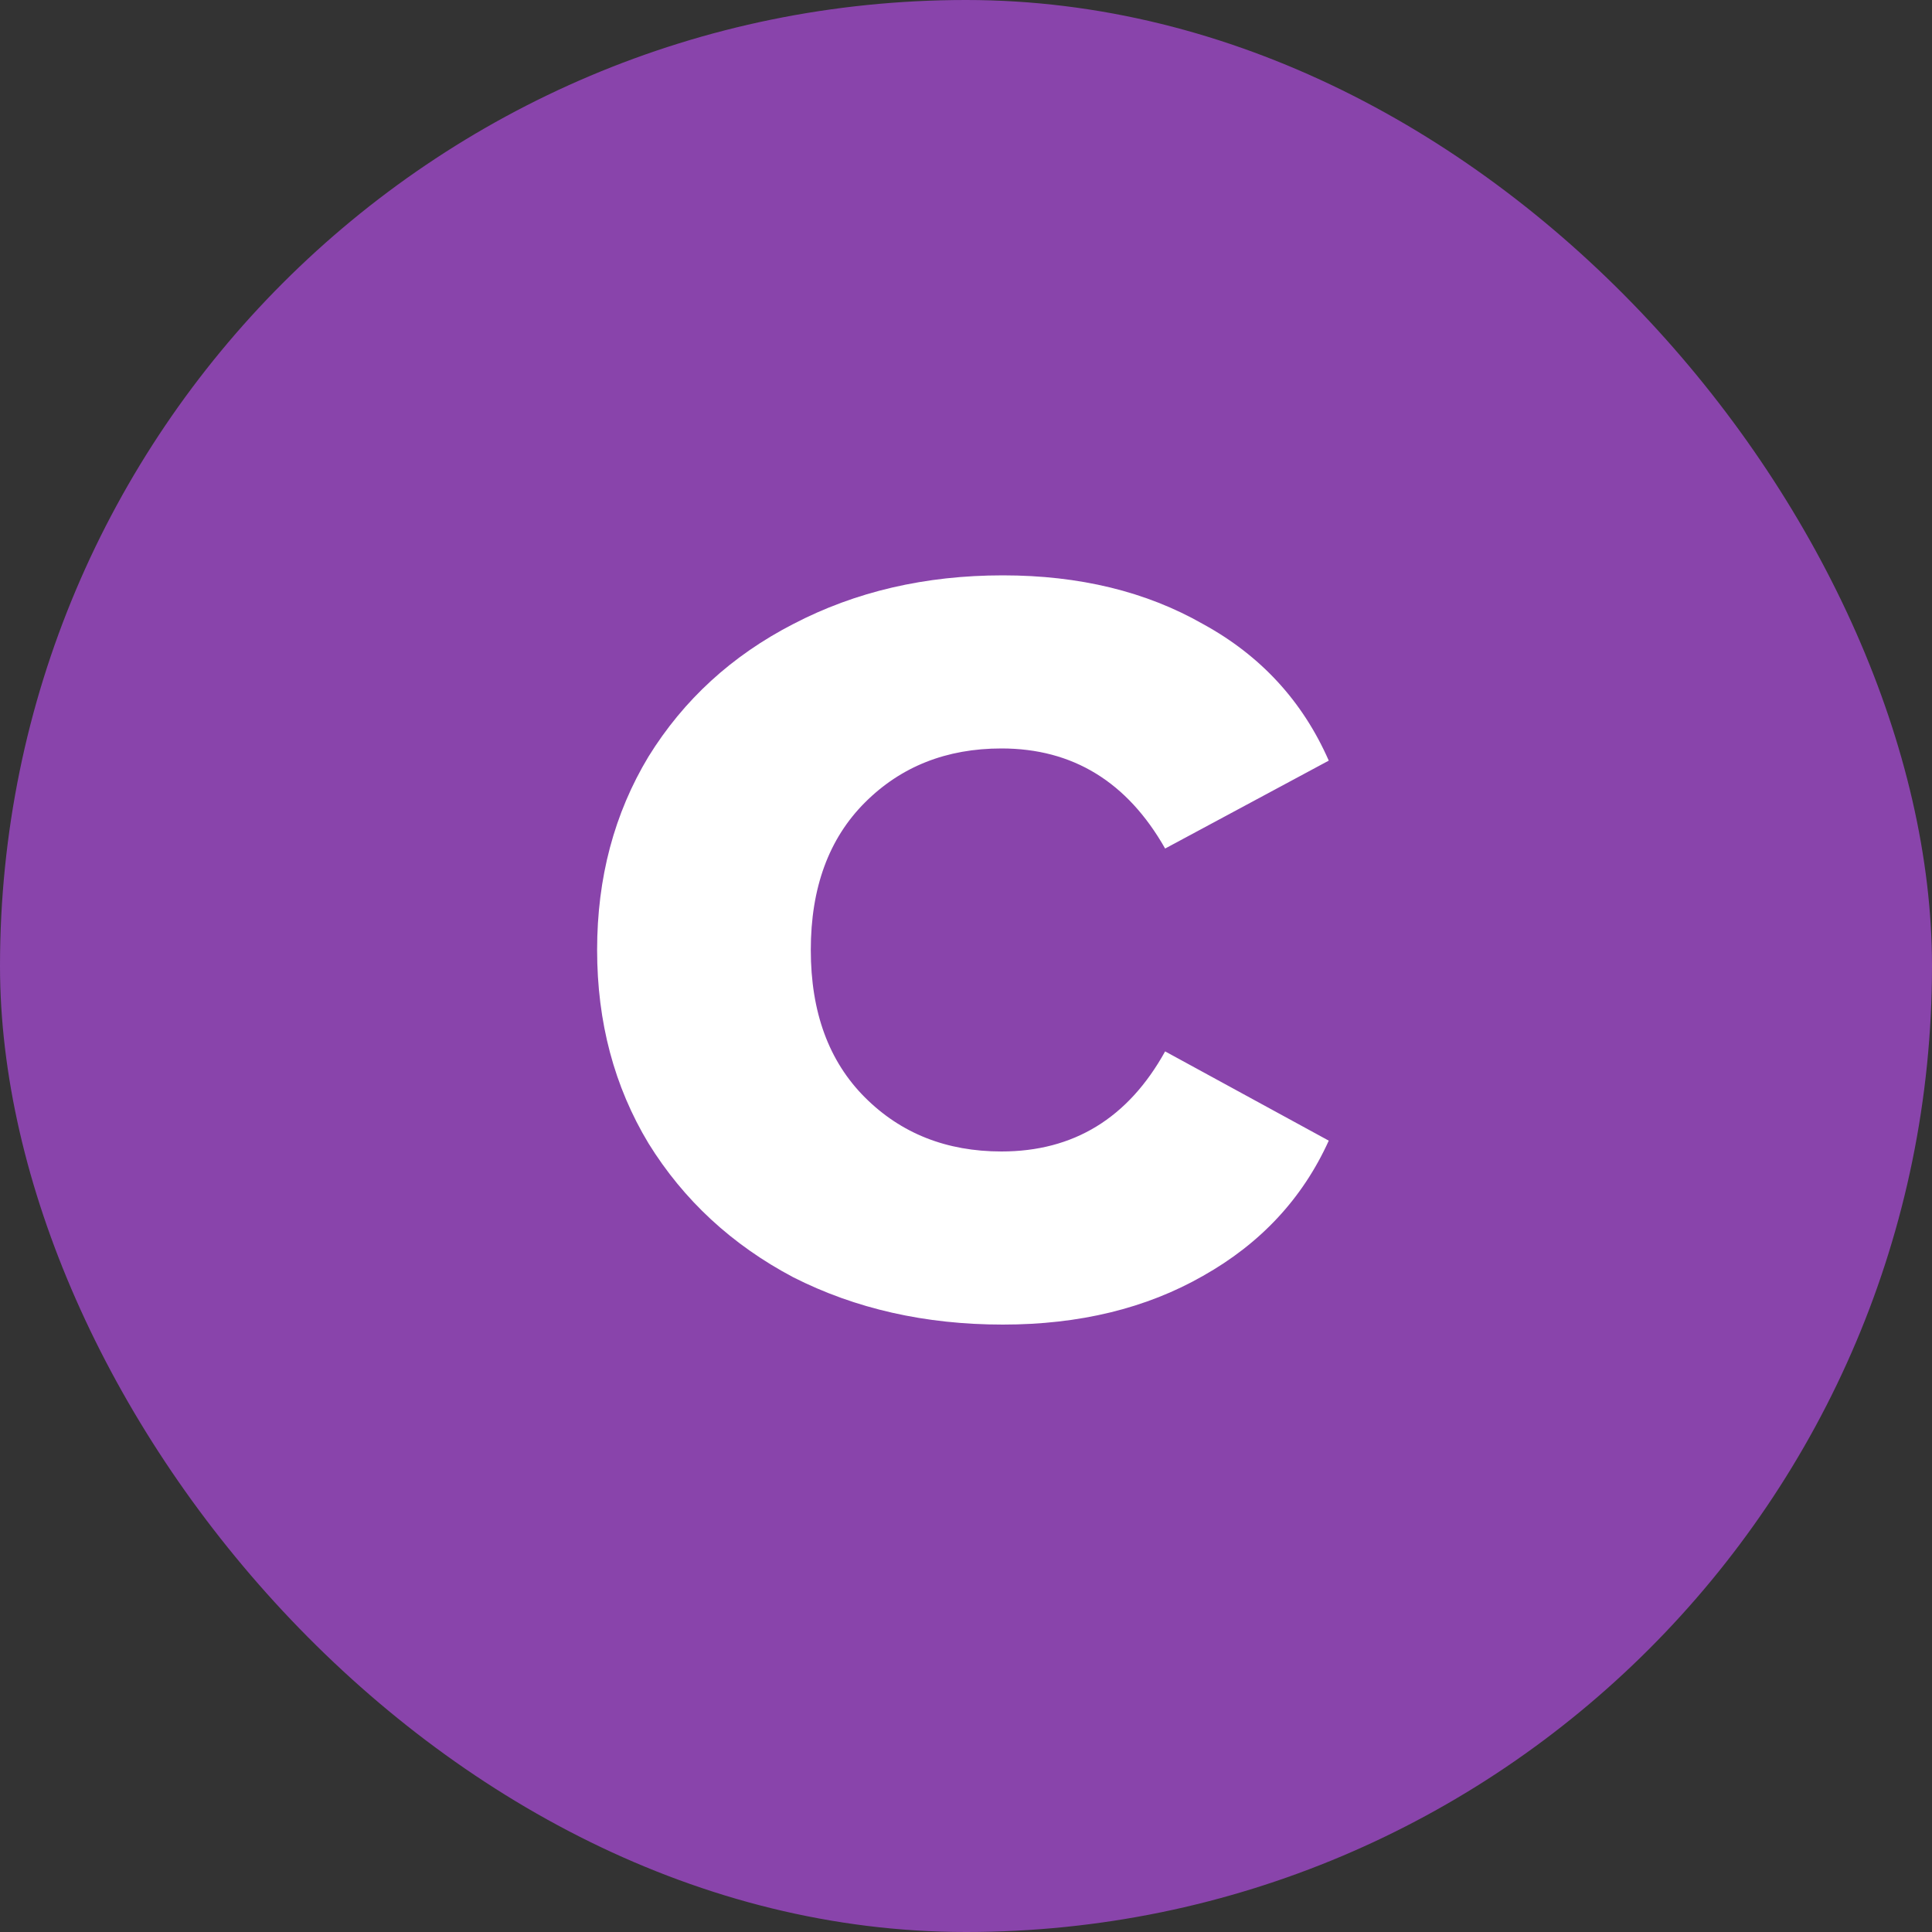
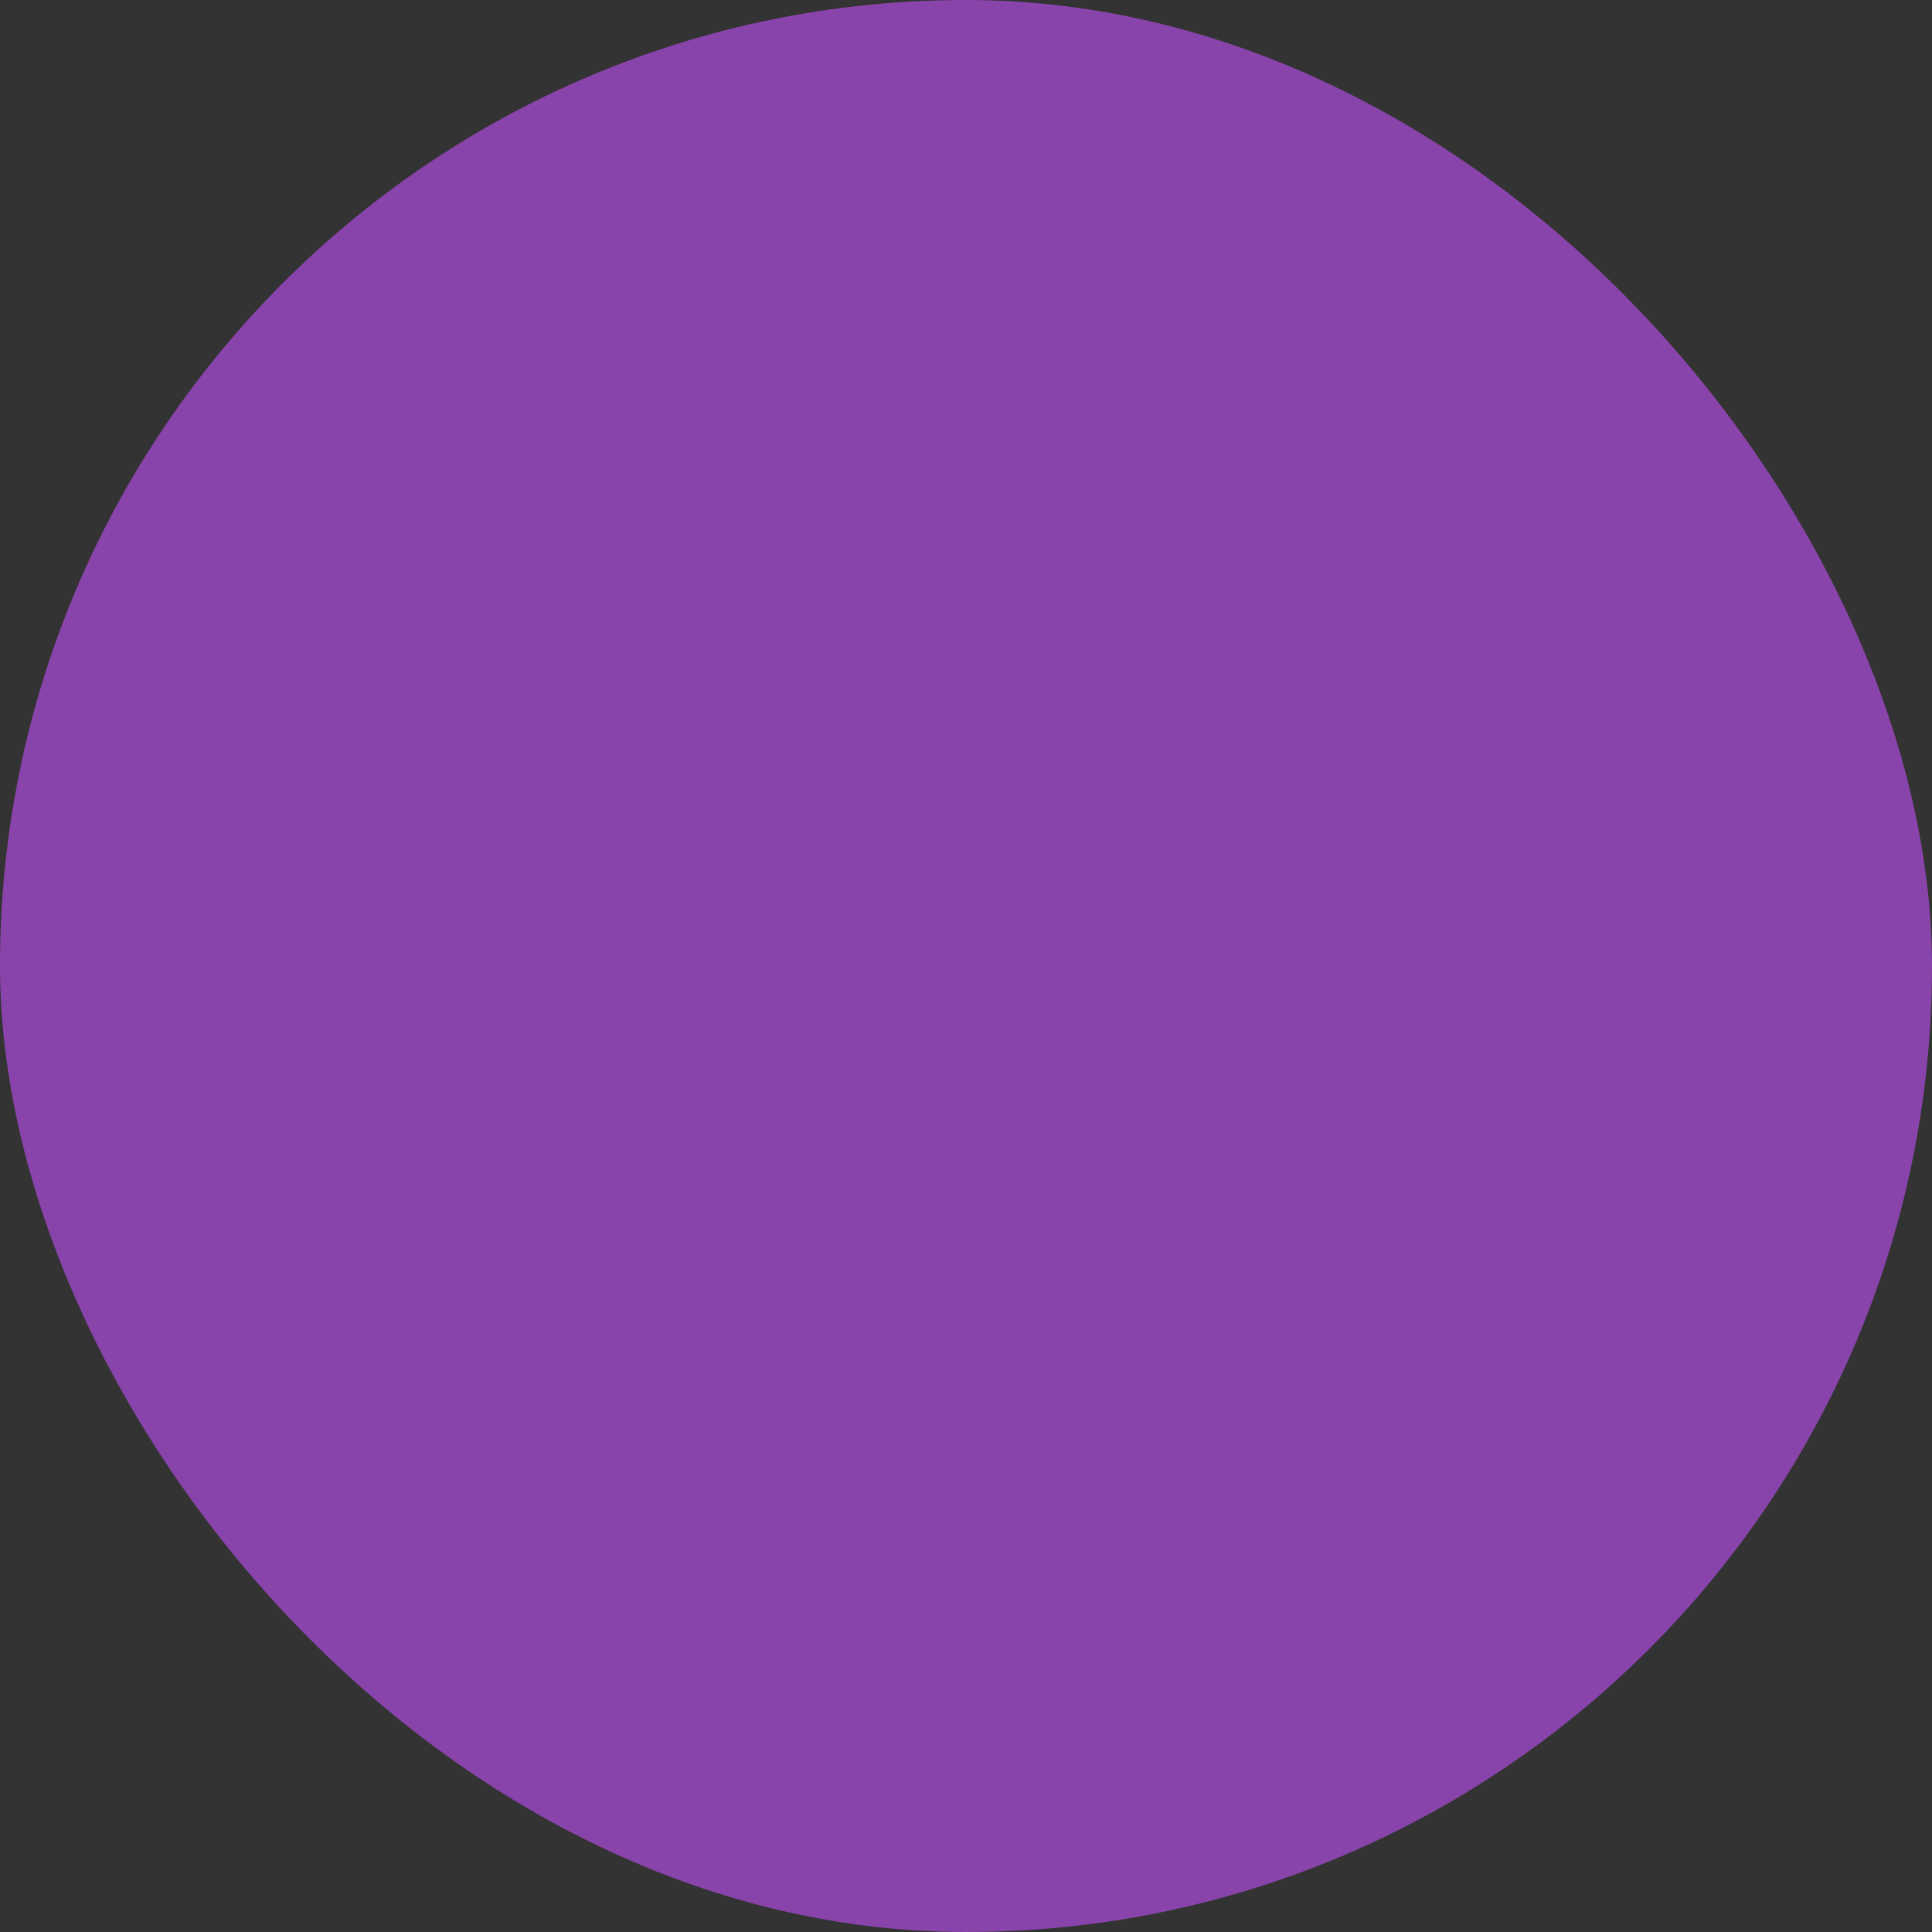
<svg xmlns="http://www.w3.org/2000/svg" width="150" height="150" viewBox="0 0 150 150" fill="none">
  <rect x="0" y="0" width="150" height="150" fill="#333333" stroke="none" />
  <rect width="150" height="150" rx="75" fill="#8944AB" />
-   <path d="M77.86 102.84C71.84 102.84 66.415 101.615 61.585 99.165C56.825 96.645 53.08 93.18 50.35 88.77C47.69 84.36 46.36 79.355 46.36 73.755C46.36 68.155 47.69 63.15 50.35 58.74C53.08 54.33 56.825 50.9 61.585 48.45C66.415 45.93 71.84 44.67 77.86 44.67C83.81 44.67 88.99 45.93 93.4 48.45C97.88 50.9 101.135 54.435 103.165 59.055L90.46 65.88C87.52 60.7 83.285 58.11 77.755 58.11C73.485 58.11 69.95 59.51 67.15 62.31C64.35 65.11 62.95 68.925 62.95 73.755C62.95 78.585 64.35 82.4 67.15 85.2C69.95 88 73.485 89.4 77.755 89.4C83.355 89.4 87.59 86.81 90.46 81.63L103.165 88.56C101.135 93.04 97.88 96.54 93.4 99.06C88.99 101.58 83.81 102.84 77.86 102.84Z" fill="white" />
</svg>